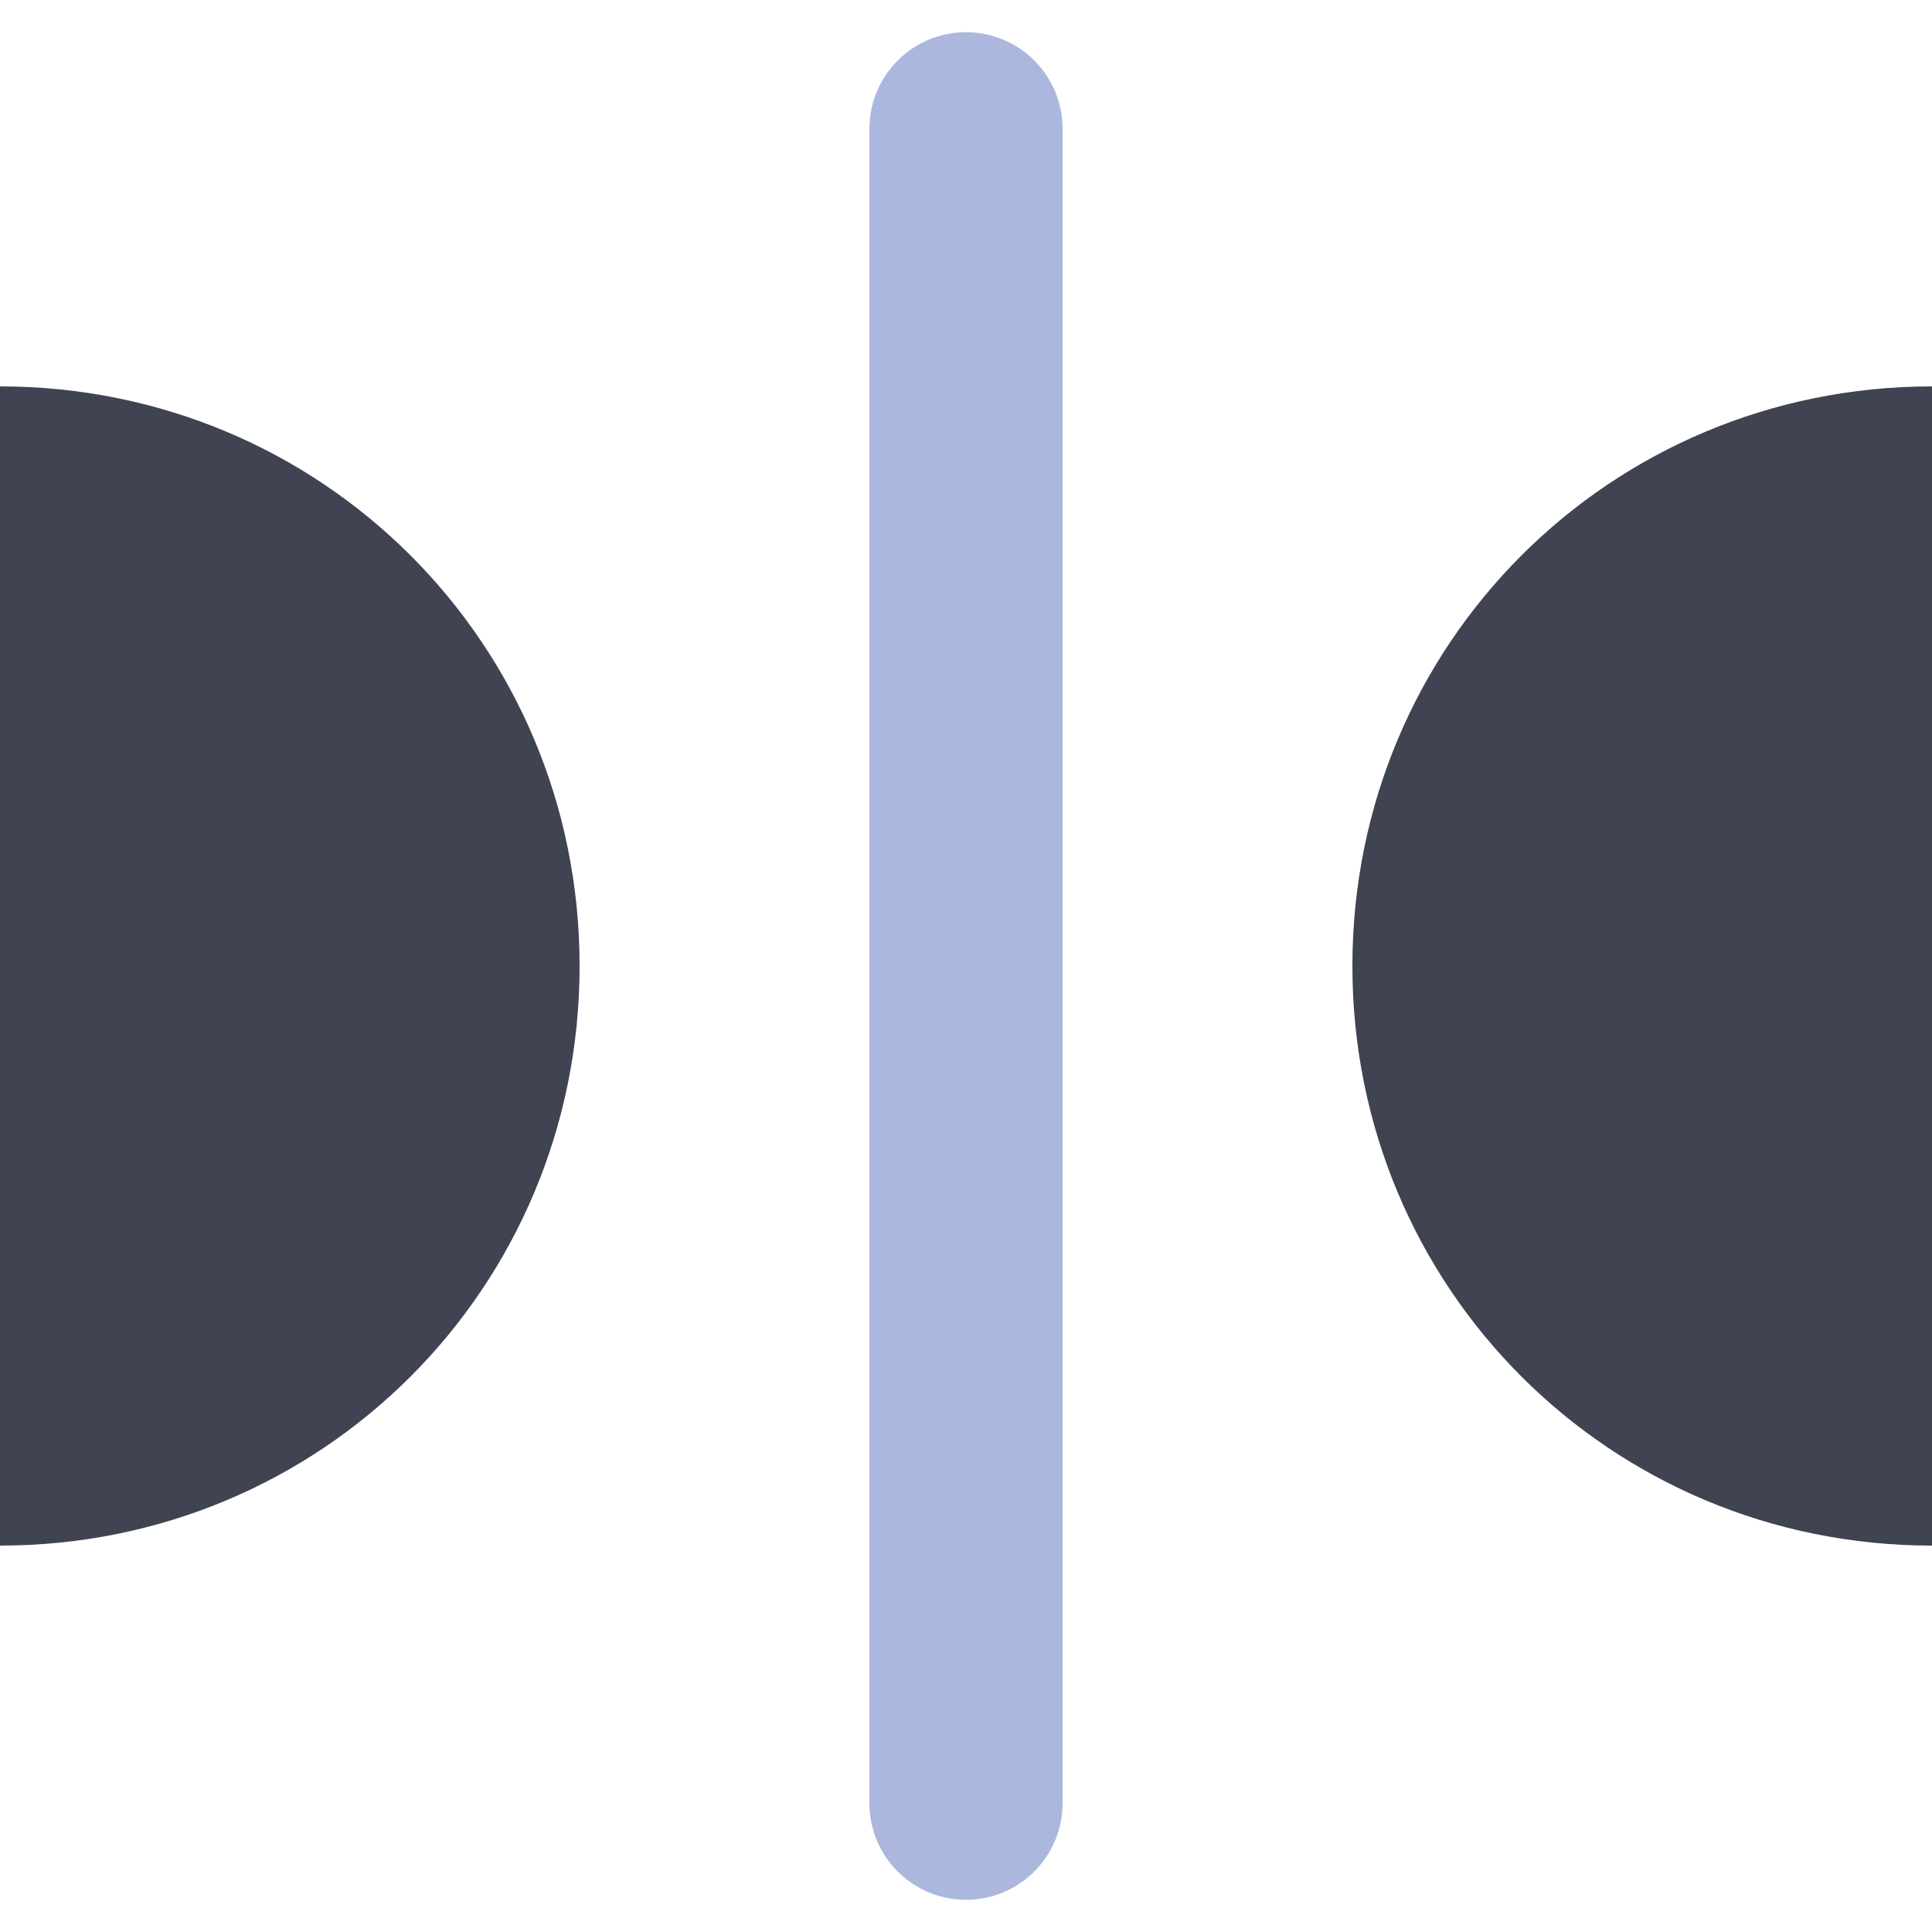
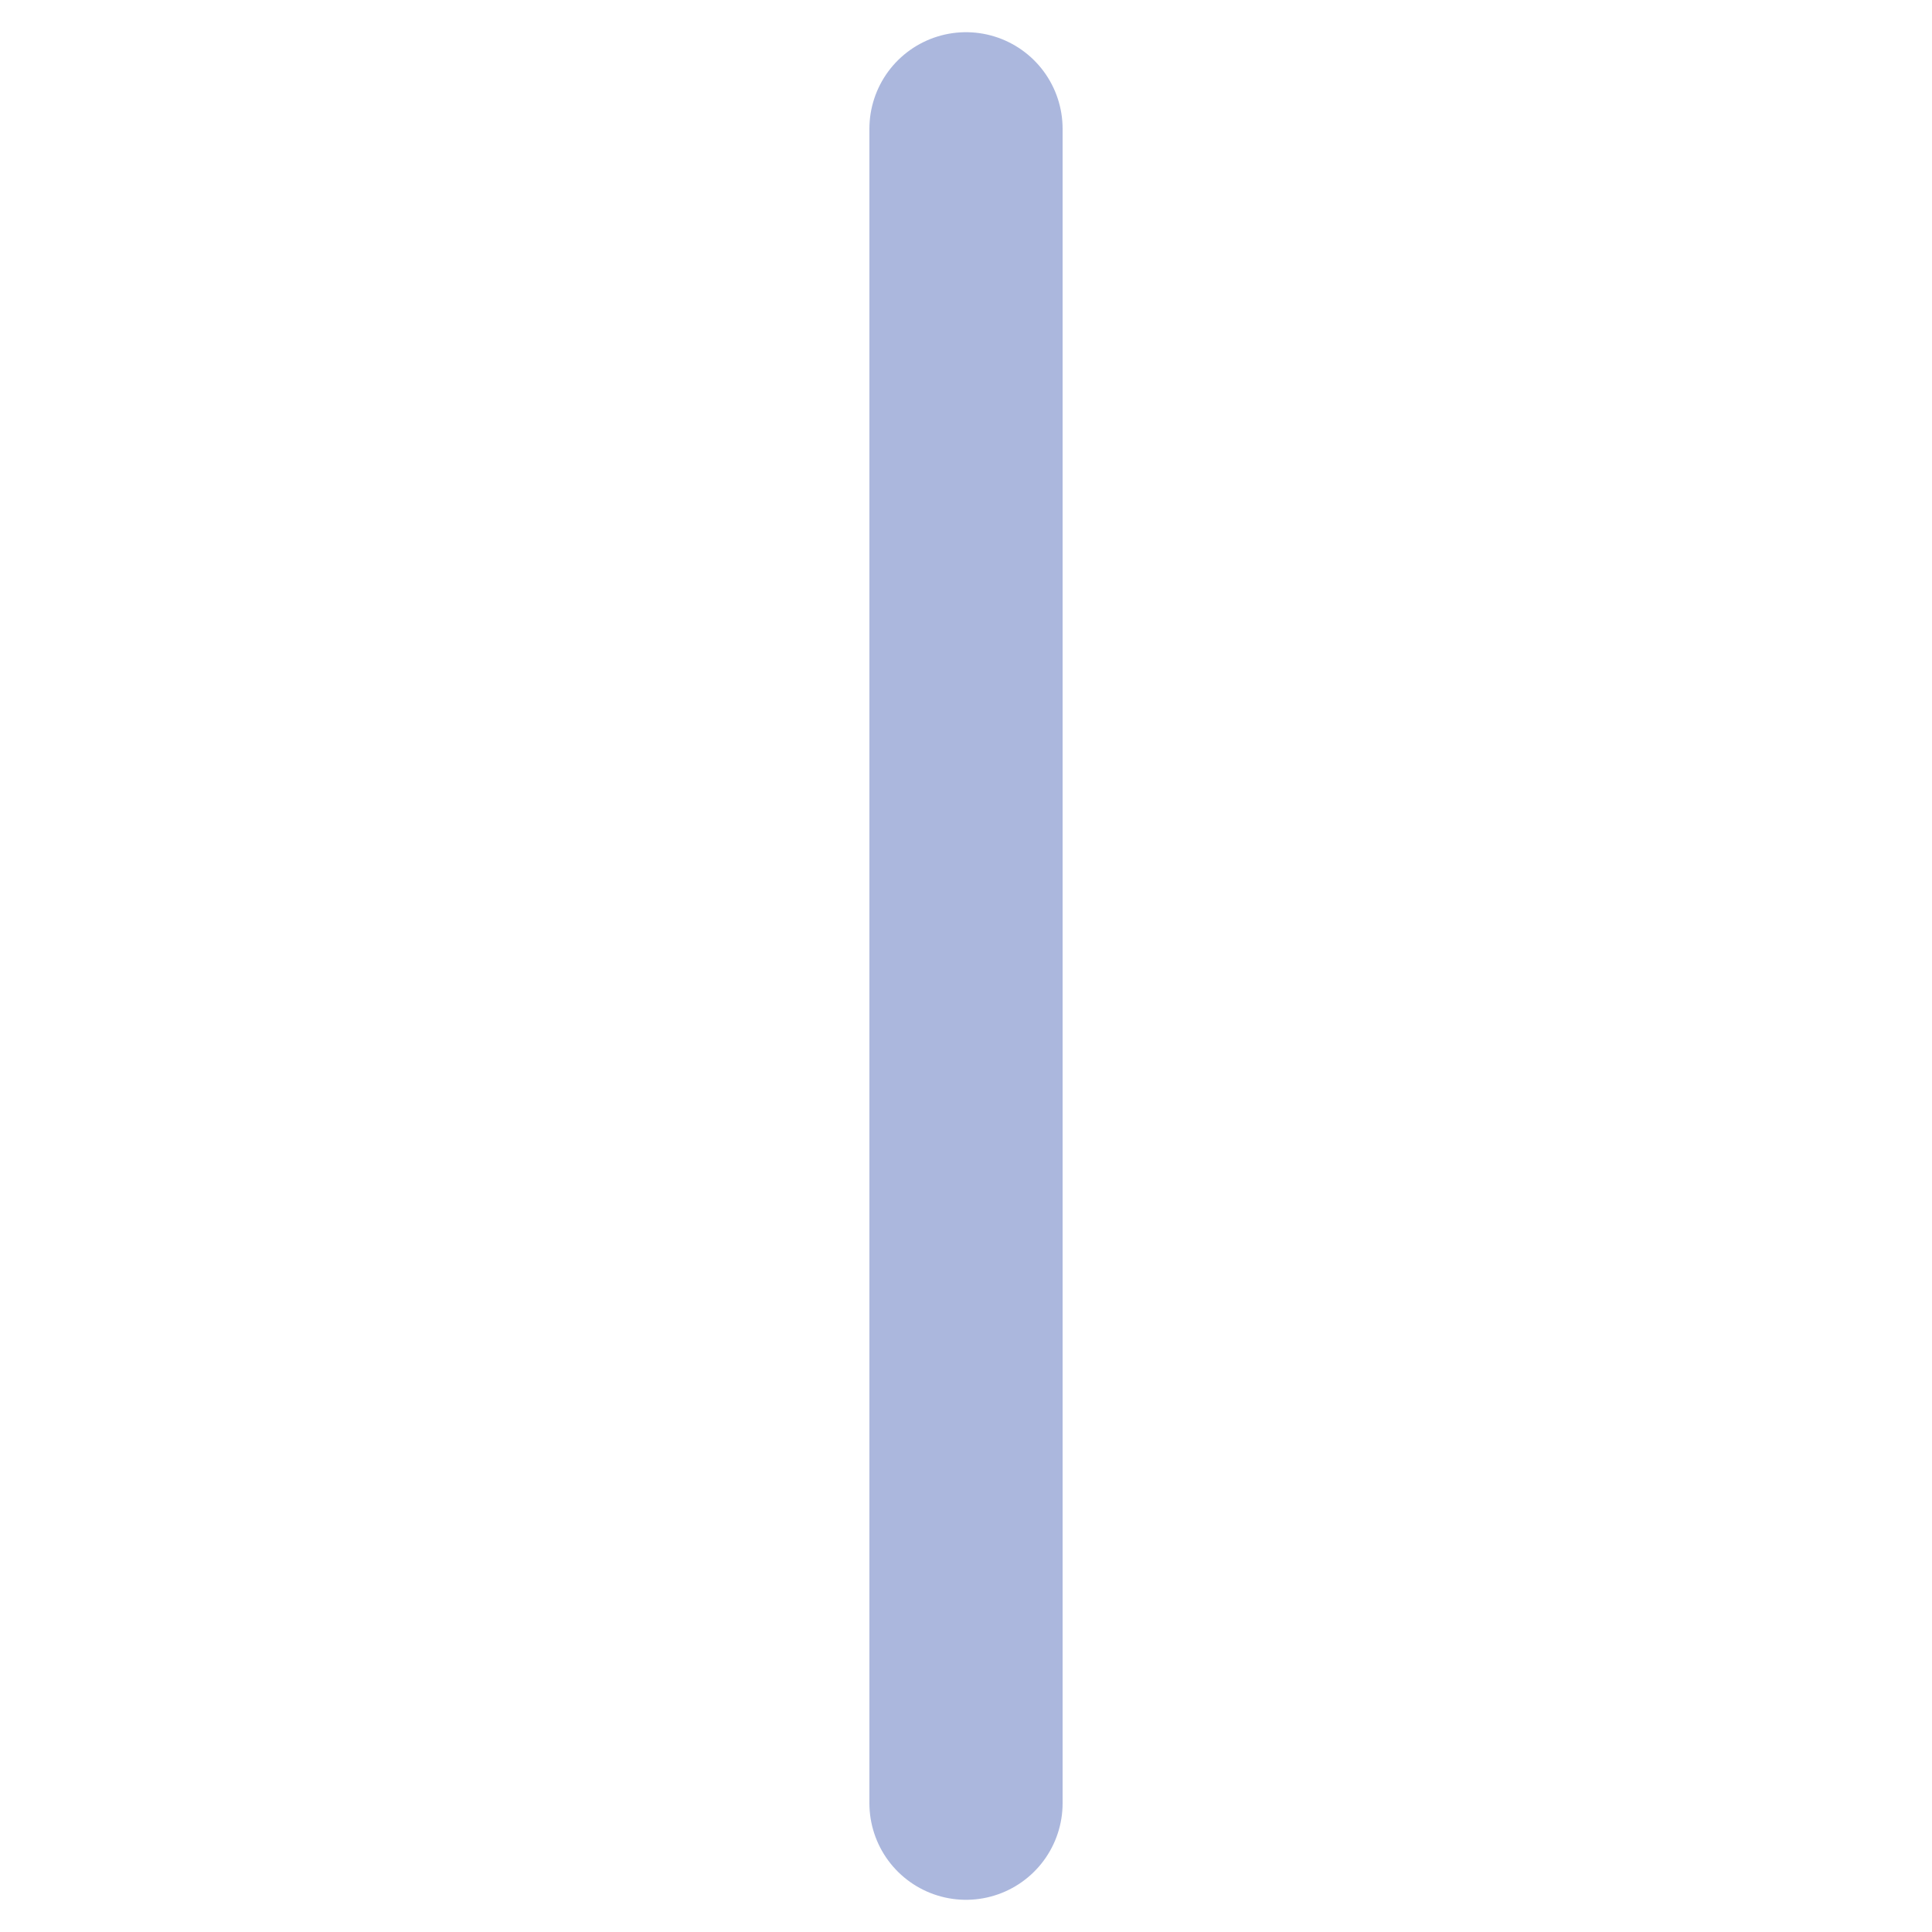
<svg xmlns="http://www.w3.org/2000/svg" id="Layer_1" width=".2in" height=".2in" version="1.1" viewBox="0 0 15 15">
  <defs>
    <style>
      .st0 {
        fill: #404351;
      }

      .st1 {
        fill: none;
        stroke: #abb7dd;
        stroke-linecap: round;
        stroke-miterlimit: 9.6;
        stroke-width: 1.5px;
      }
    </style>
  </defs>
  <line class="st1" x1="7.5" y1="14" x2="7.5" y2="1" />
-   <path class="st0" d="M0,3c2.5,0,4.5,2,4.5,4.5S2.5,12,0,12" />
-   <path class="st0" d="M15,3c-2.5,0-4.5,2-4.5,4.5s2,4.5,4.5,4.5" />
</svg>